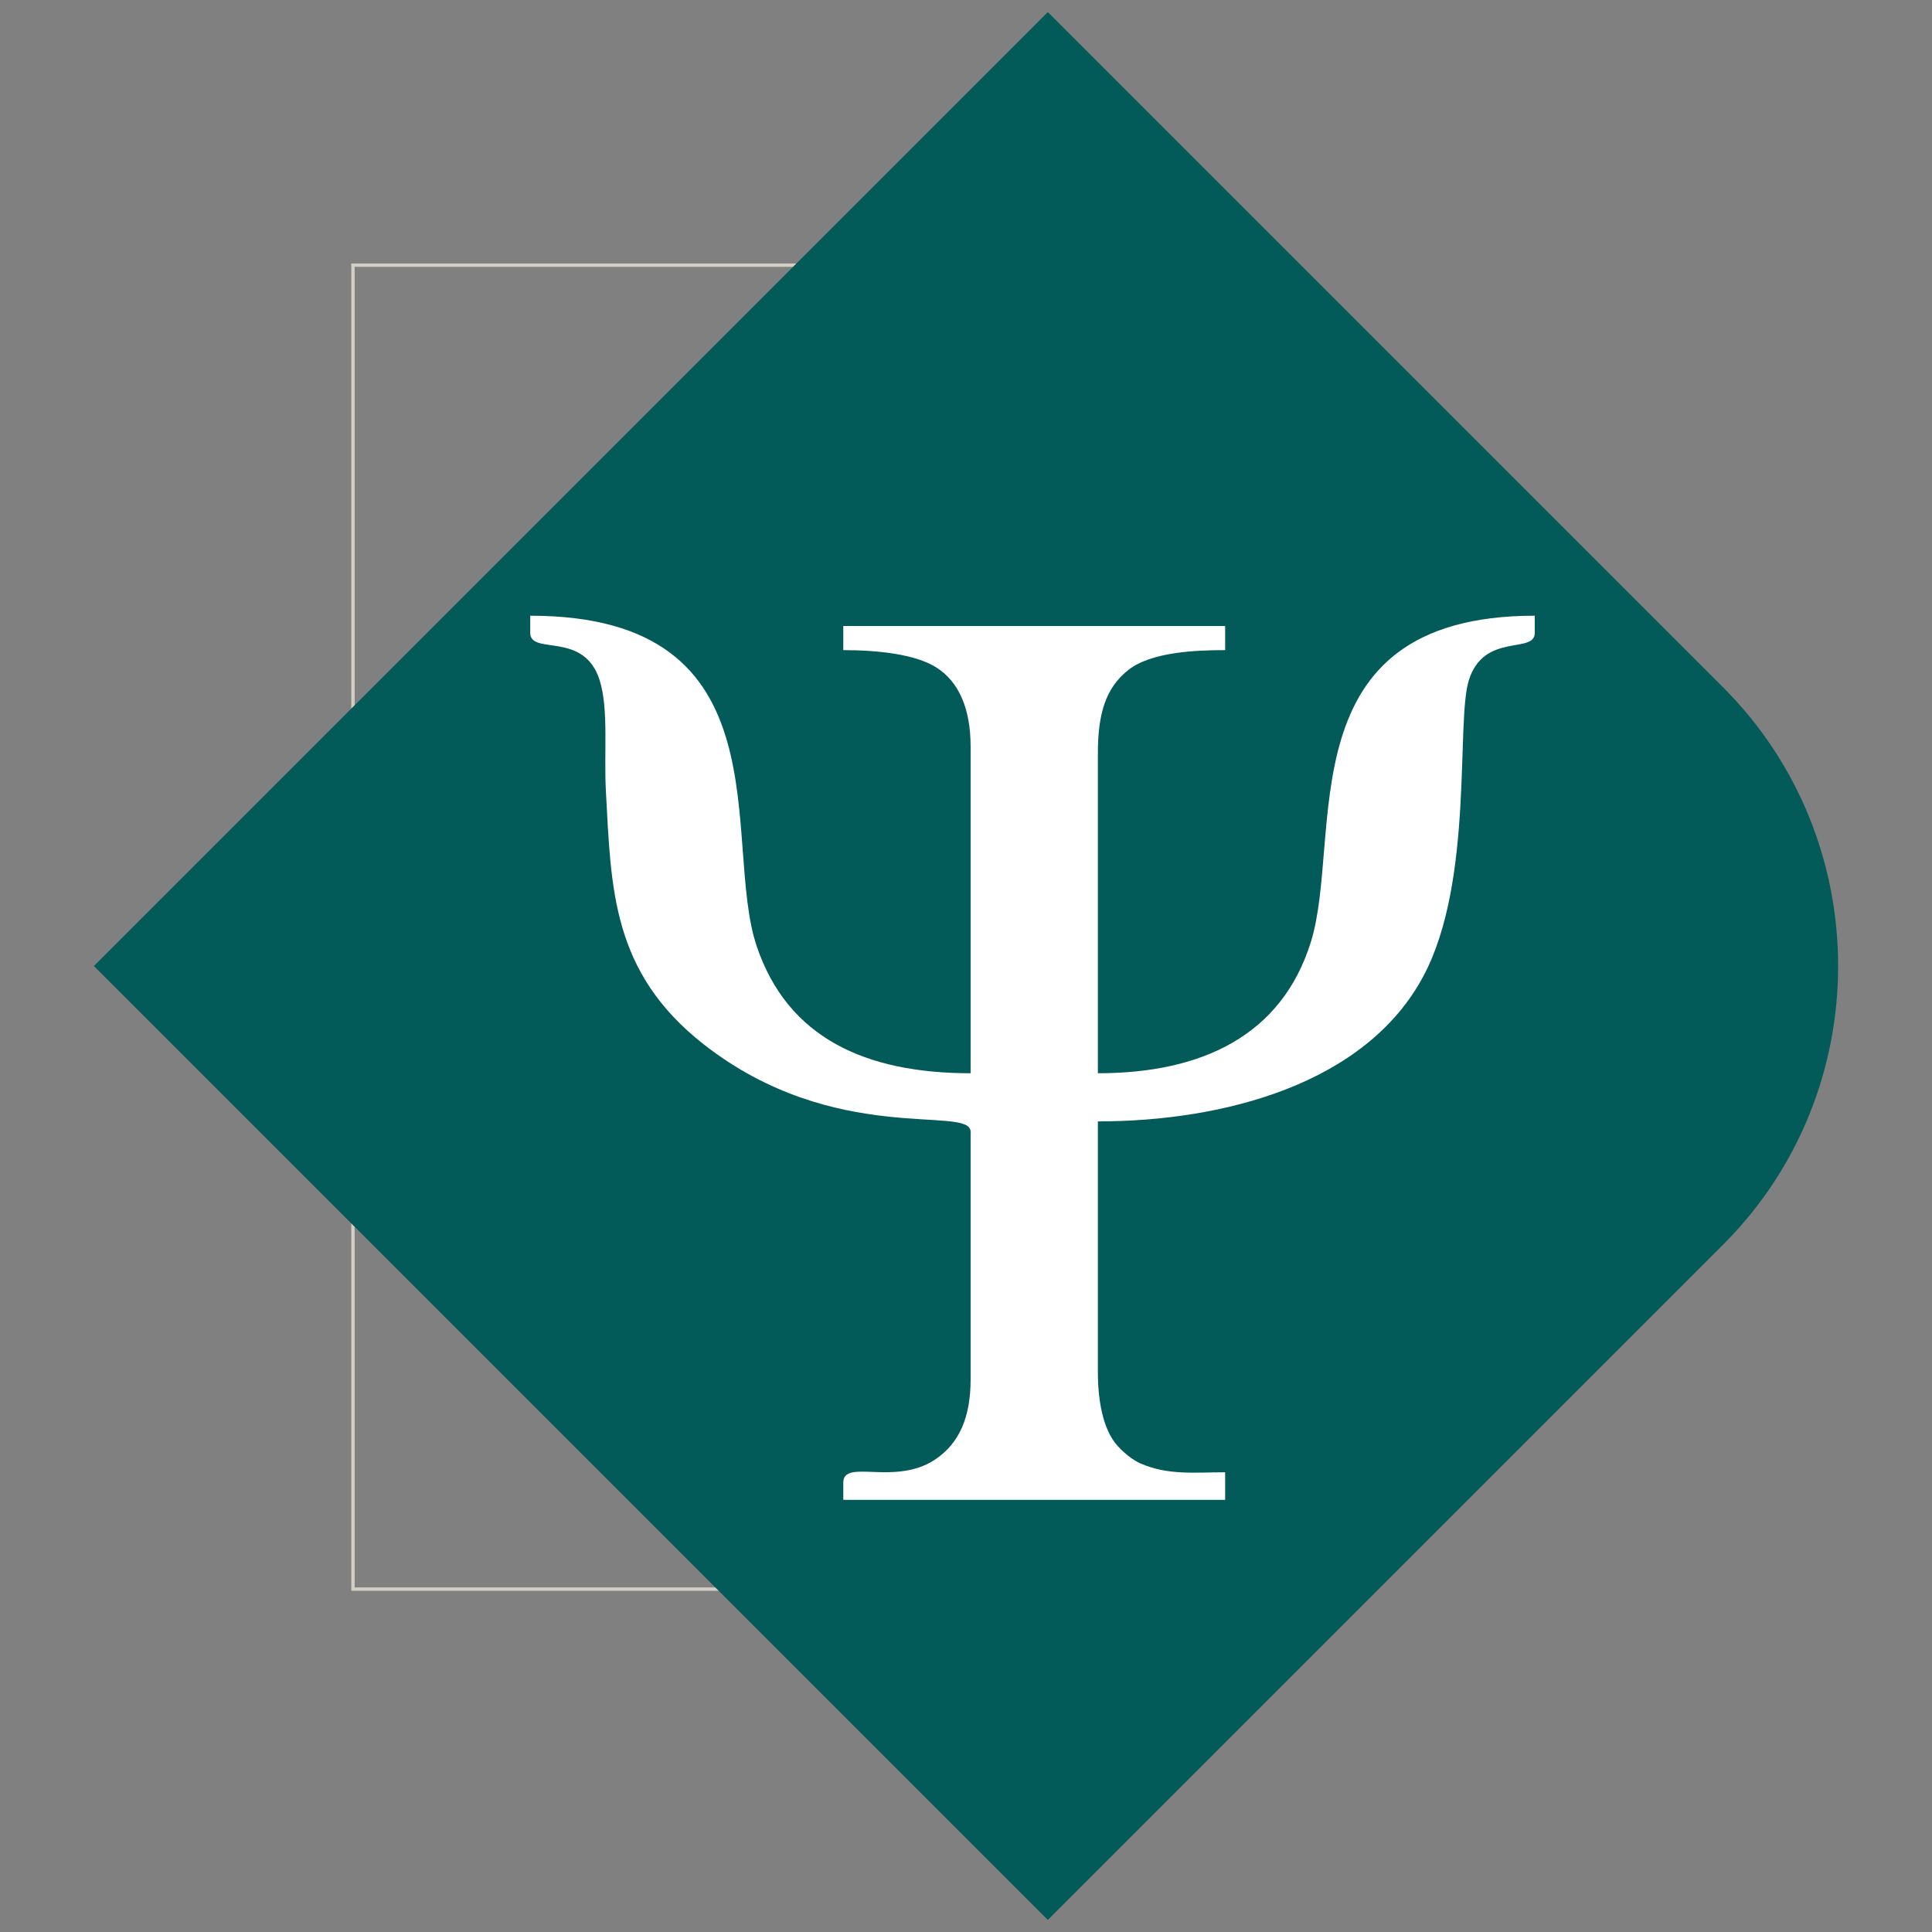
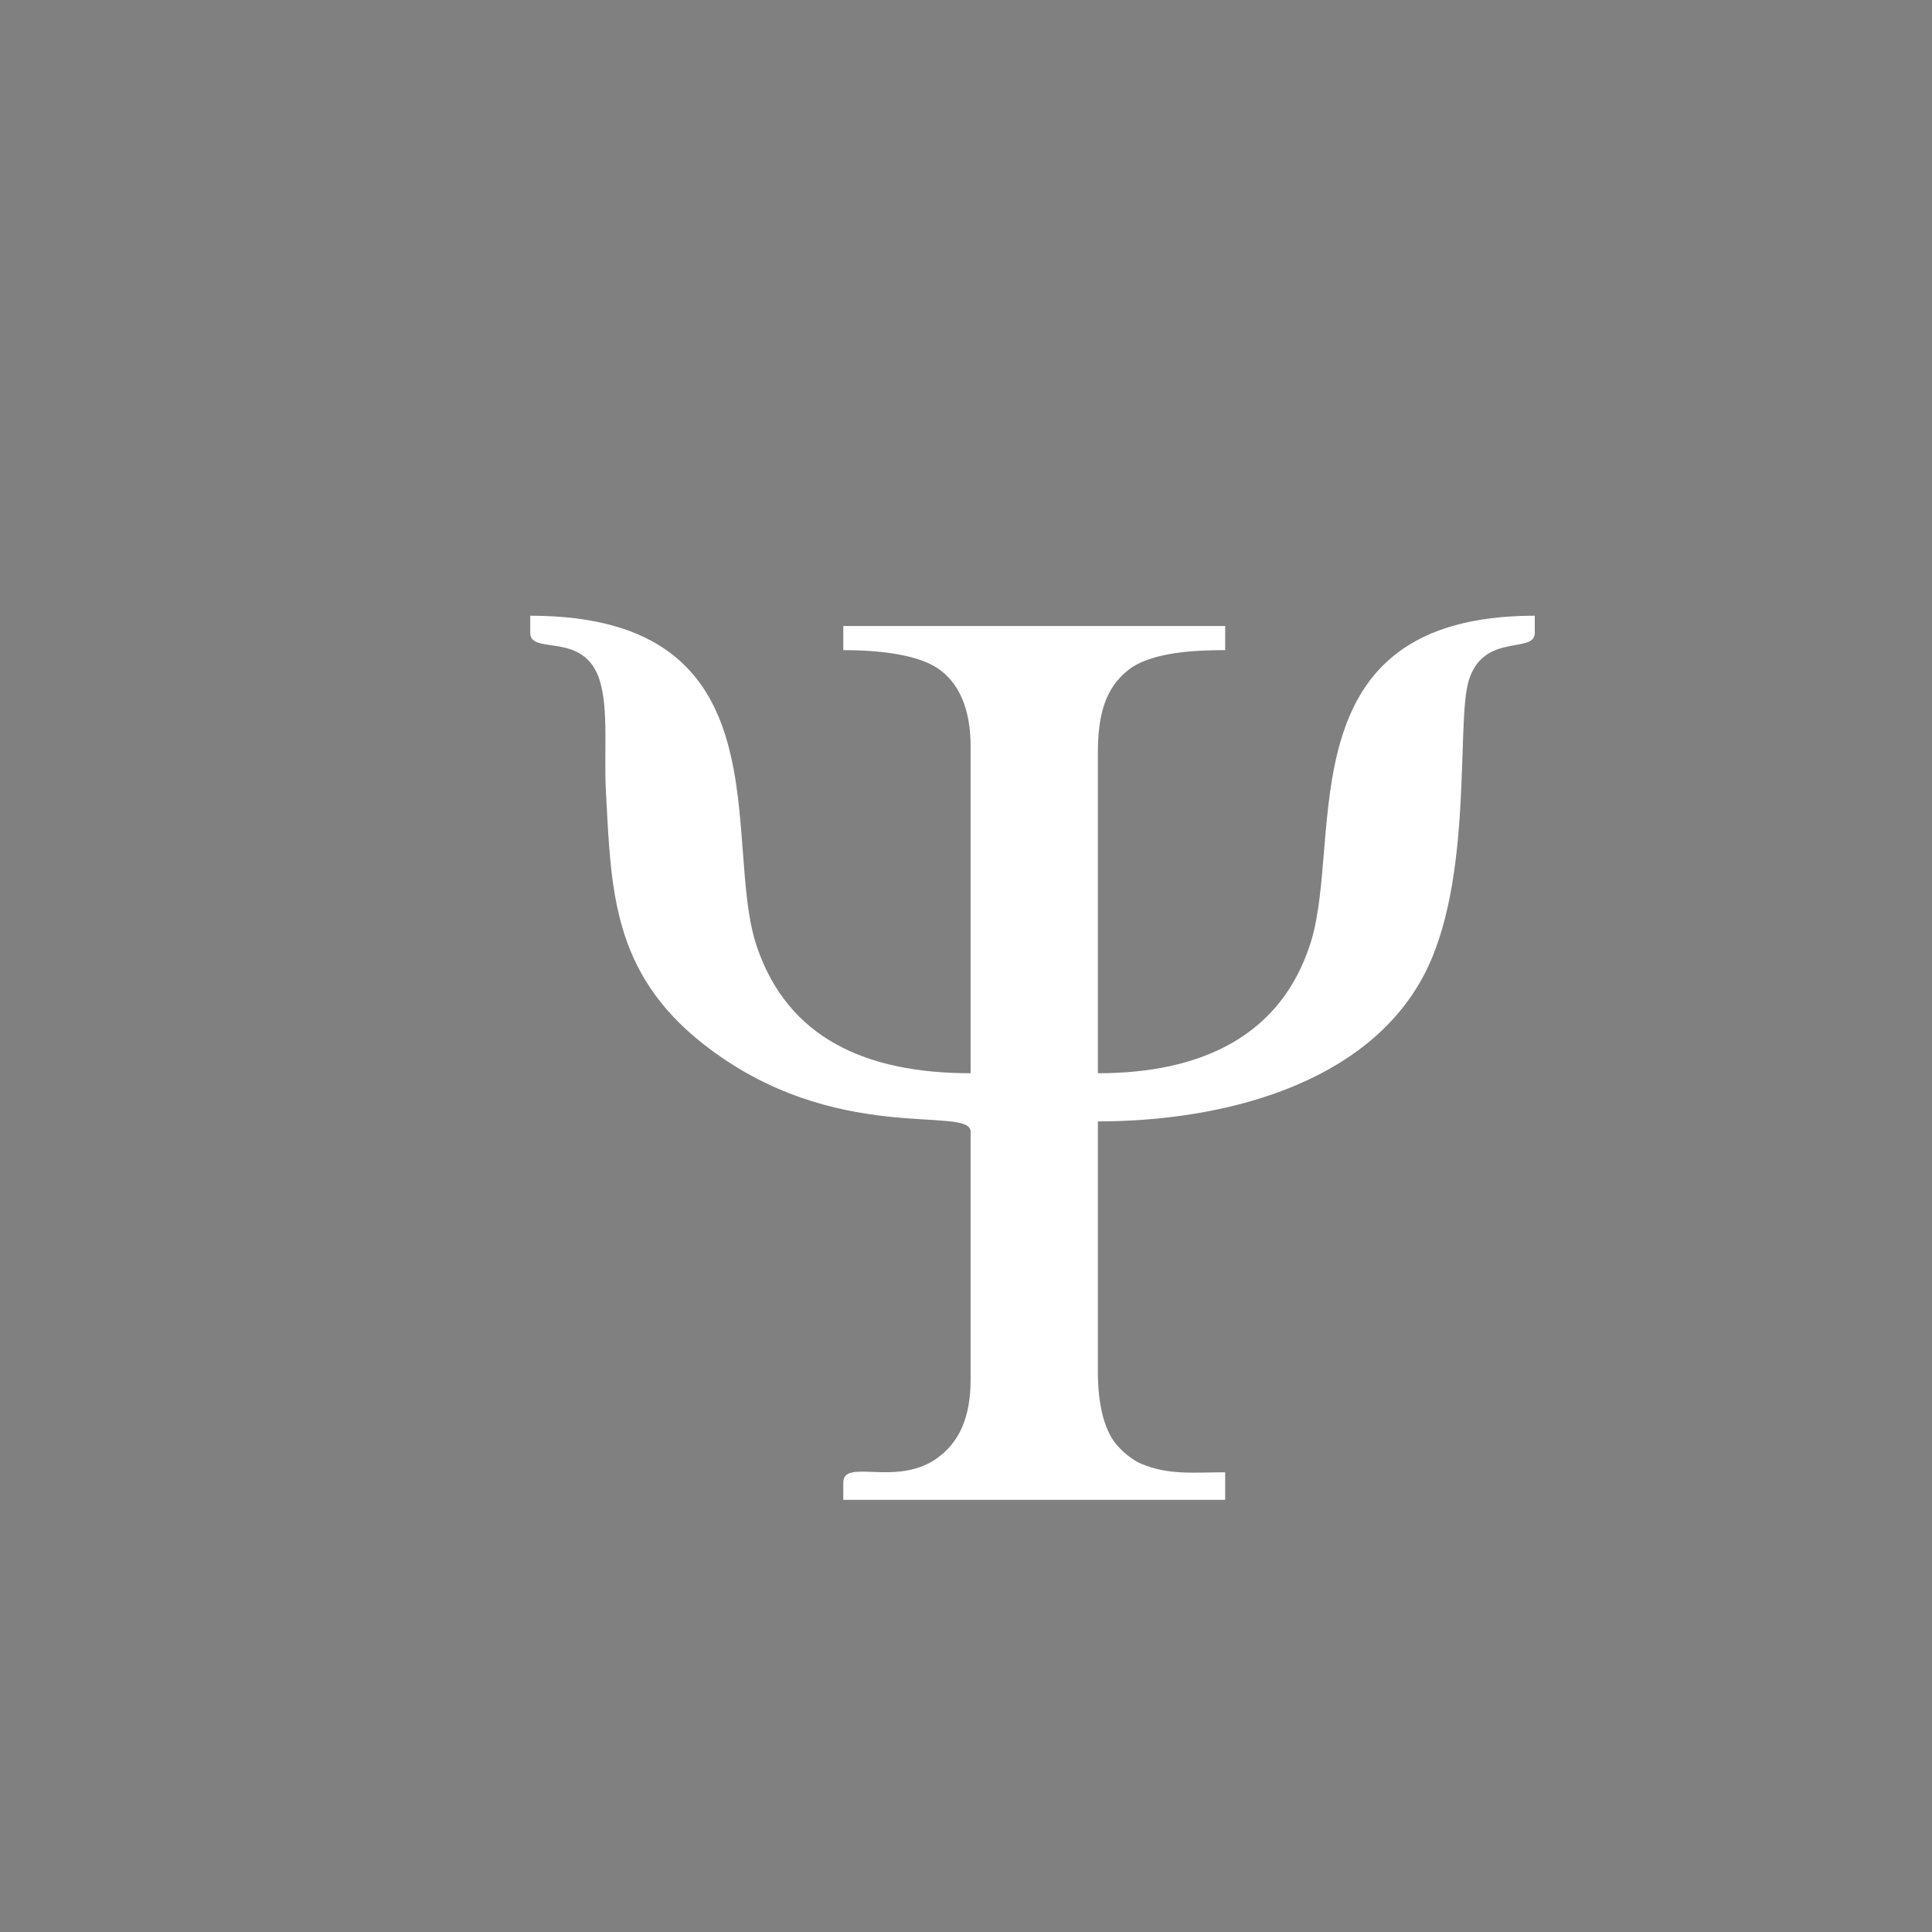
<svg xmlns="http://www.w3.org/2000/svg" version="1.1" width="512px" height="512px">
  <rect width="100%" height="100%" fill="#808080" stroke="none" />
  <svg xml:space="preserve" width="512px" height="512px" version="1.0" style="shape-rendering:geometricPrecision; text-rendering:geometricPrecision; image-rendering:optimizeQuality; fill-rule:evenodd; clip-rule:evenodd" viewBox="0 0 512 512">
    <defs>
      <style type="text/css">
   
    .str0 {stroke:#D3CEC5;stroke-width:0.9;stroke-miterlimit:22.926}
    .fil0 {fill:none}
    .fil1 {fill:#025A59}
    .fil2 {fill:white}
   
  </style>
    </defs>
    <g id="SvgjsG1009">
      <g id="SvgjsG1007">
-         <rect class="fil0 str0" x="93.54" y="70.27" width="209.85" height="350.86" />
-         <path class="fil1" d="M277.68 3.2l179 179c40.59,40.59 40.59,107.01 0,147.6l-179 179 -252.8 -252.8 252.8 -252.8z" />
        <path class="fil2" d="M140.52 167.73c0,6.03 14.31,-0.64 18.41,12.59 2.4,7.75 1.09,19.11 1.64,29.35 1.4,25.78 1.5,47.94 25.91,67.08 34.78,27.26 70.74,15.97 70.74,23.17l0 65.64c0,10.11 -3.04,16.8 -9.08,21.01 -10.73,7.48 -24.66,-0.2 -24.66,6.34l0 4.56 101.2 0 0 -7.3c-8.18,0 -15.01,0.83 -22.33,-2.29 -2.4,-1.02 -5.11,-3.38 -6.62,-5.23 -3.43,-4.2 -4.78,-11.51 -4.78,-18.92l0 -66.55c32.97,0 70.98,-9.72 86.31,-38.58 13.37,-25.17 8.55,-67.2 11.98,-78.28 3.97,-12.83 17.49,-6.9 17.49,-12.59l0 -4.56c-66.42,0 -50.67,58.67 -59.35,86.51 -7.68,24.58 -28.62,34.74 -56.43,34.74l0 -84.78c0,-10.43 2.02,-17.28 8.03,-22.06 6.07,-4.83 18.01,-5.29 25.7,-5.29l0 -6.39 -101.2 0 0 6.39c9.06,0 19.01,1.05 24.61,4.56 6.08,3.82 9.13,11.09 9.13,20.96l0 86.61c-27.89,0 -48.46,-9.4 -56.66,-33.6 -9.46,-27.88 8.57,-87.65 -60.04,-87.65l0 4.56z" />
      </g>
    </g>
  </svg>
  <style>@media (prefers-color-scheme: light) { :root { filter: none; } }
@media (prefers-color-scheme: dark) { :root { filter: none; } }
</style>
</svg>